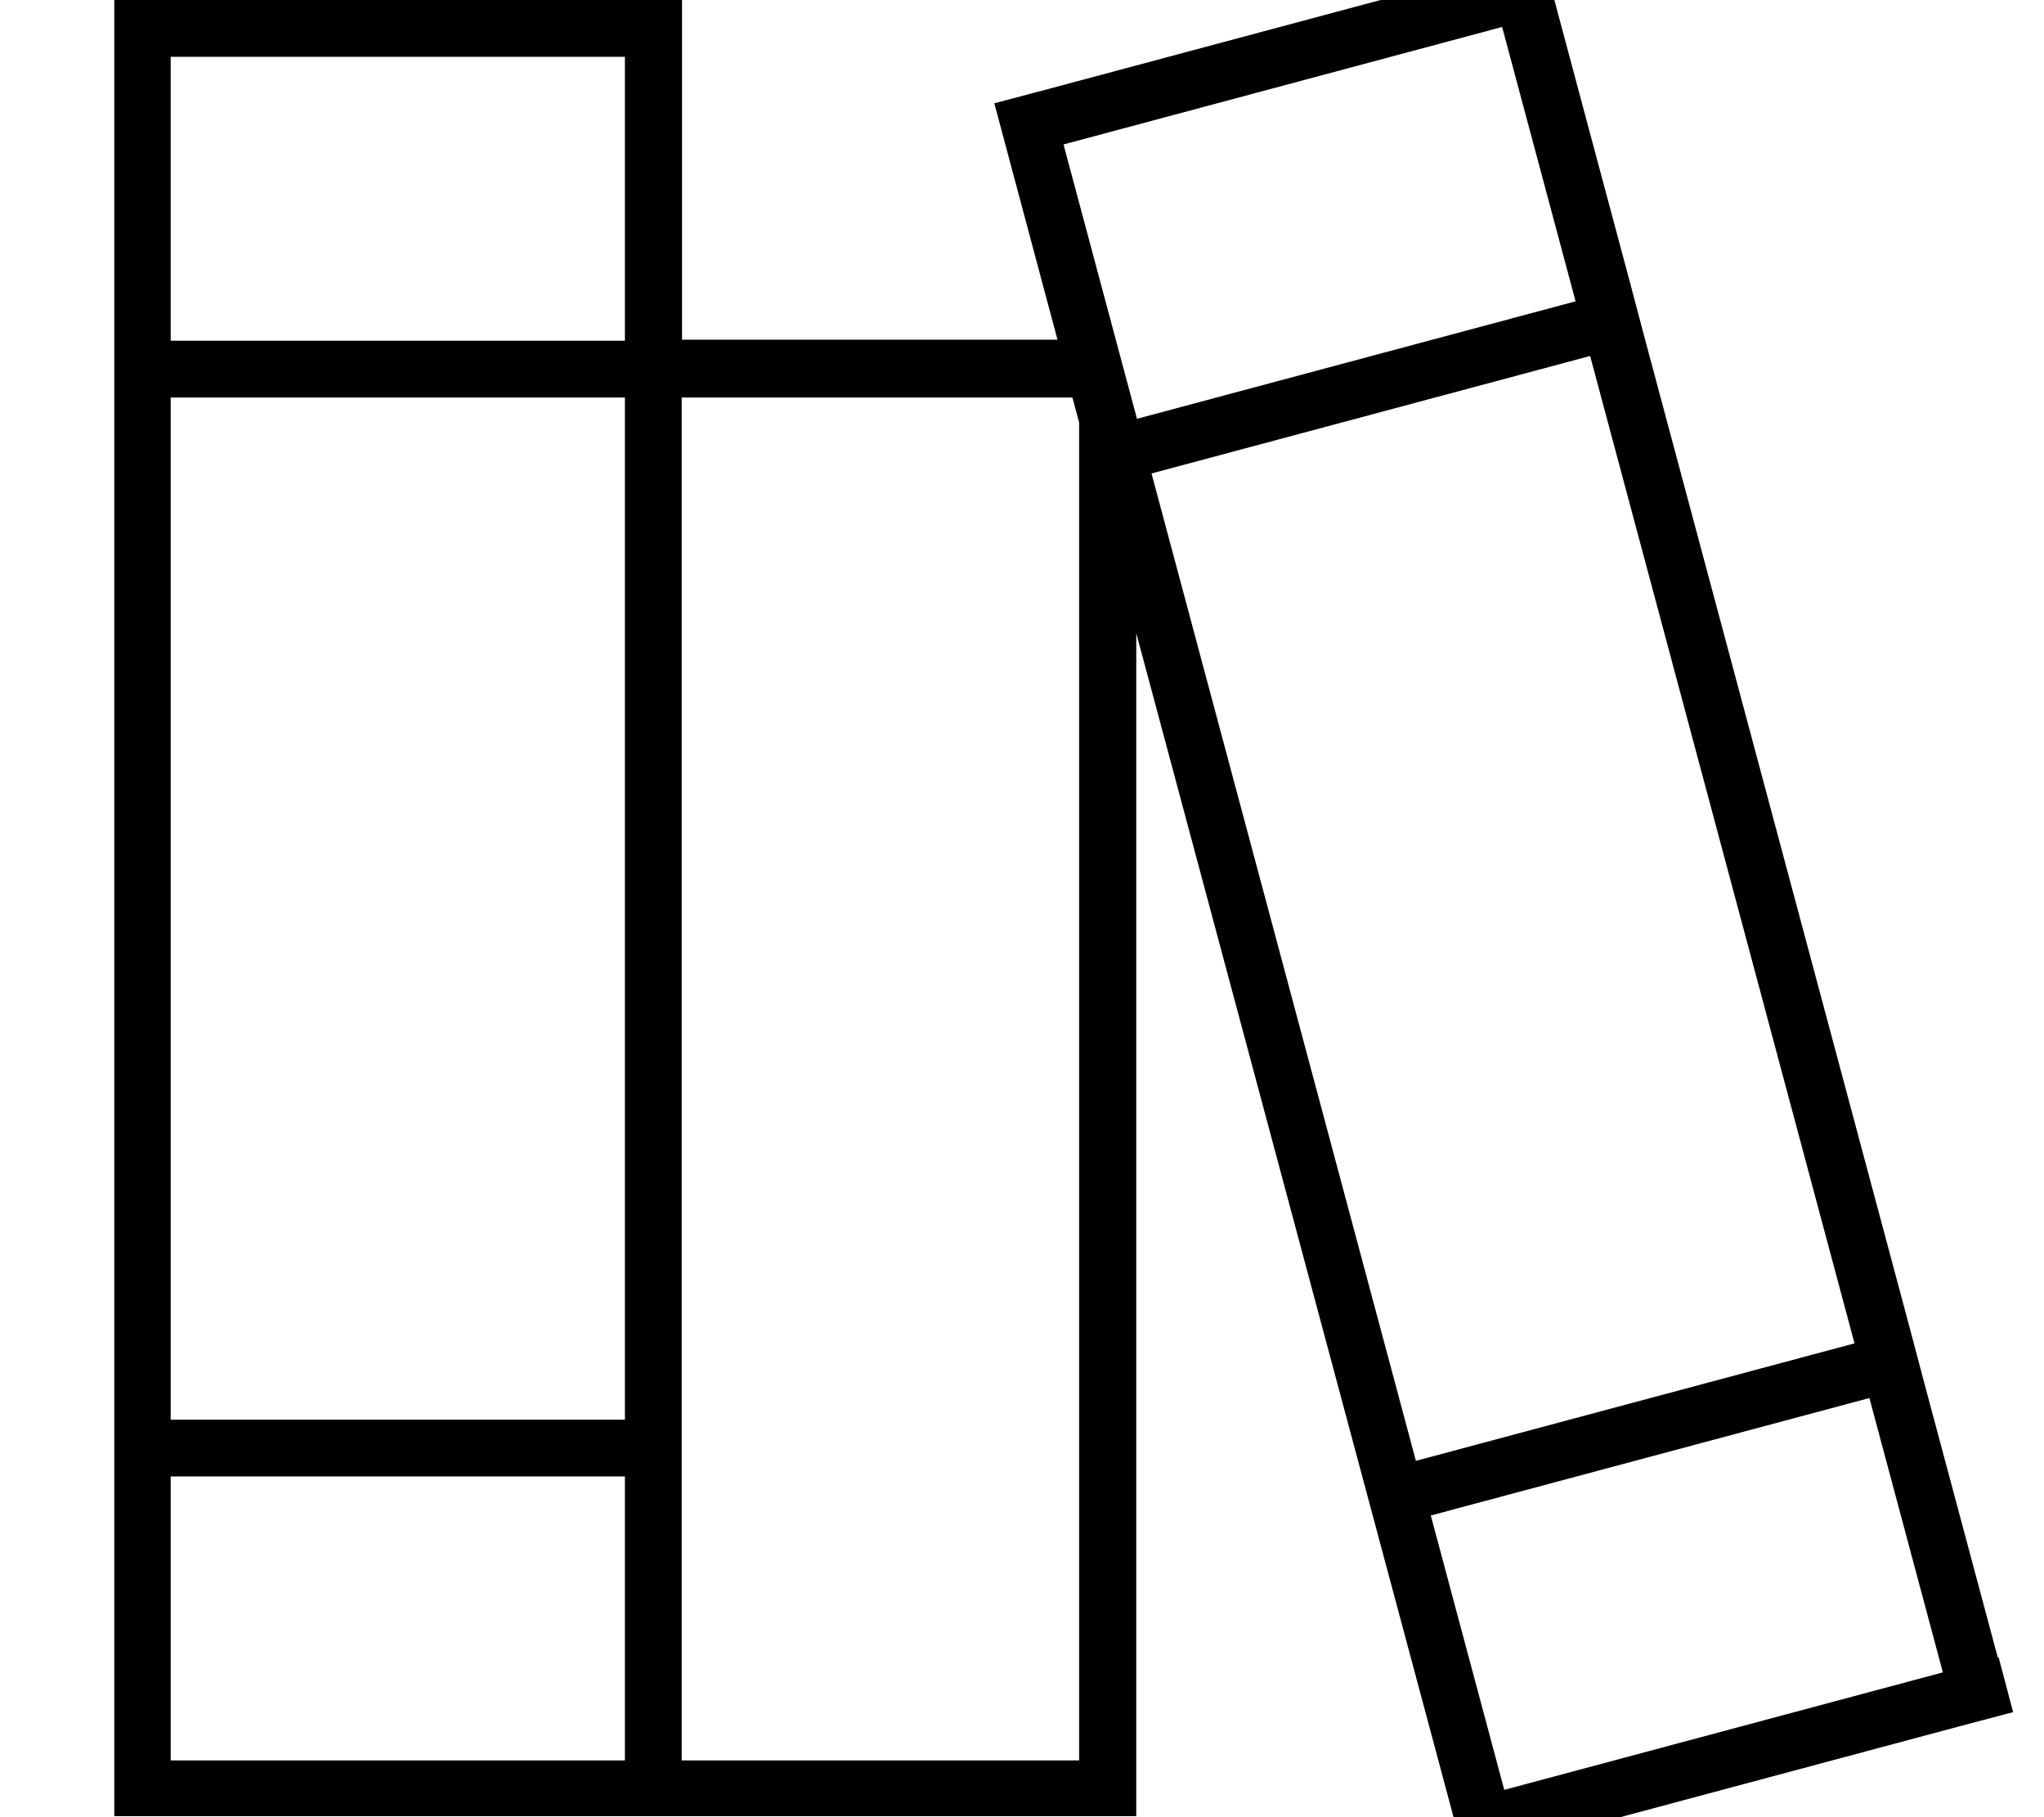
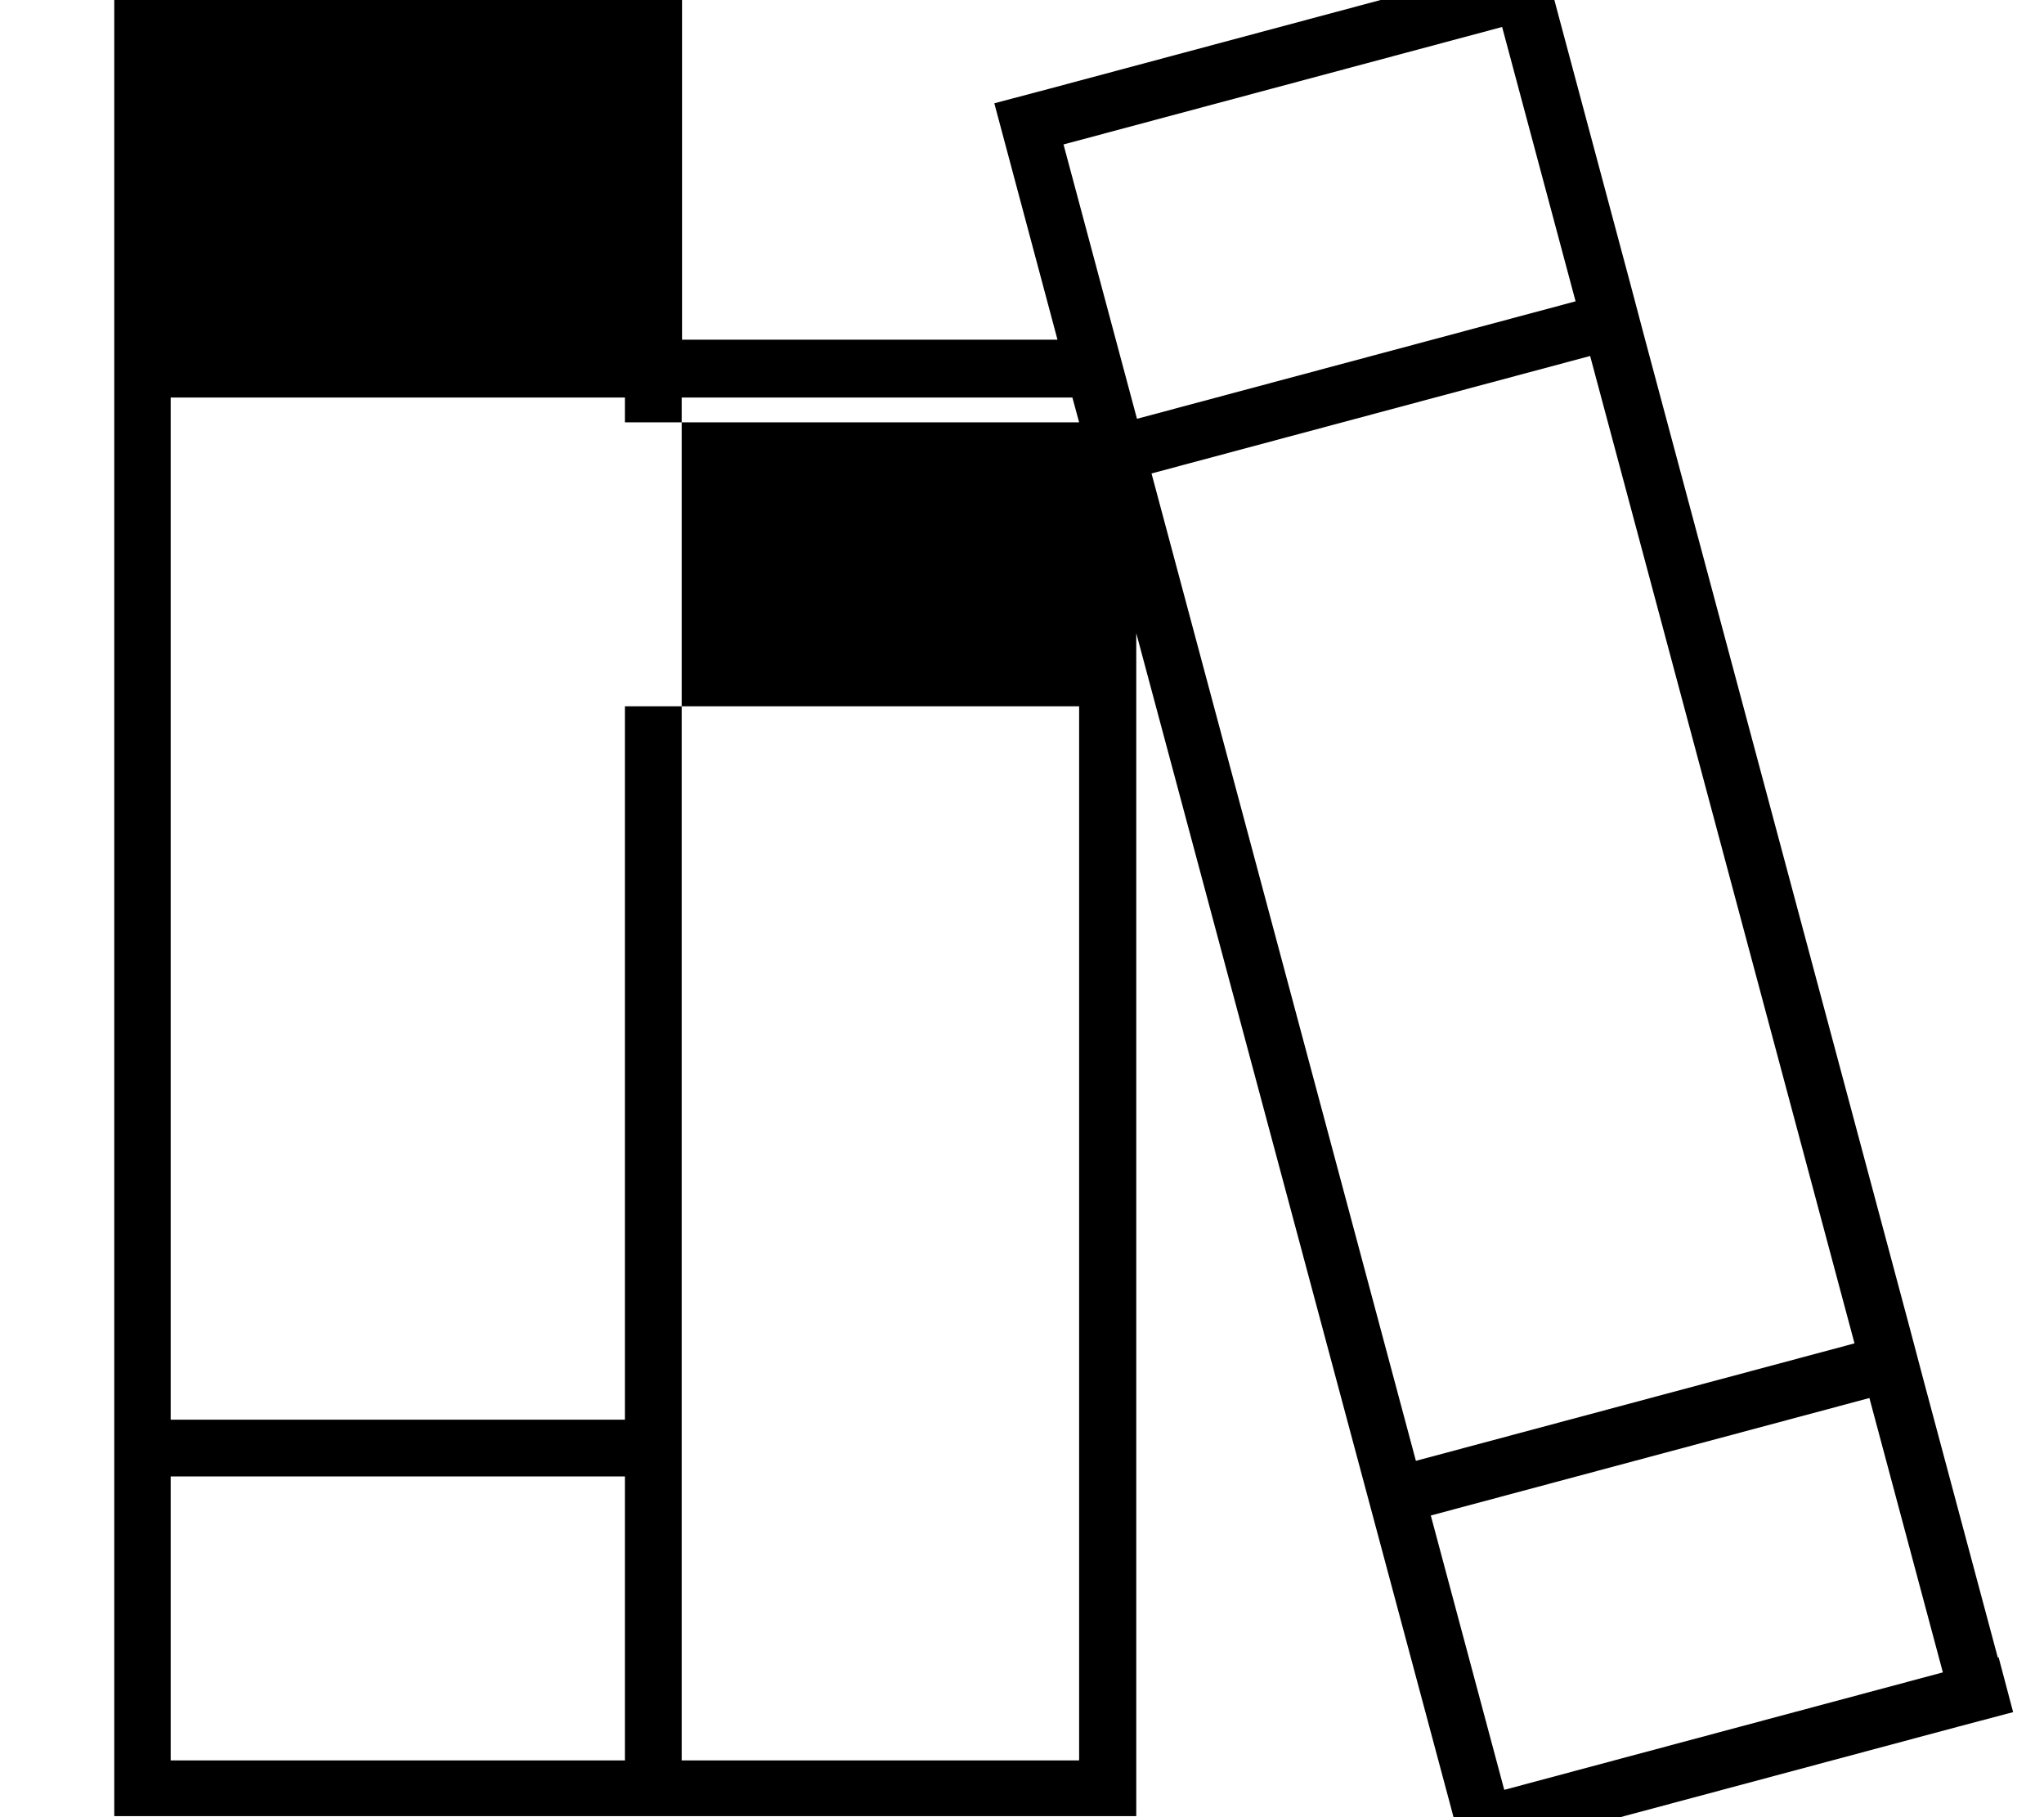
<svg xmlns="http://www.w3.org/2000/svg" viewBox="0 0 576 512">
-   <path fill="currentColor" d="M299.7 40.7L423.3 7.6 444 84.9 320.4 118 299.7 40.7zm24.8 92.7l123.6-33.1 74.5 278.2-123.6 33.1-74.5-278.2zm99.4 370.9l-20.7-77.3 123.6-33.1 20.7 77.3-123.6 33.1zM563 467.1l-20.7-77.3-4.1-15.5-74.5-278.2-4.1-15.5-20.7-77.3-4.1-15.5-15.5 4.1-123.6 33.1-15.5 4.1c1.2 4.4 7.1 26.6 17.8 66.6l-105.8 0 0-96-160 0 0 512 288 0 0-333.3 88.4 329.8 4.1 15.5 15.5-4.1 123.6-33.1 15.5-4.1-4.1-15.5zM304.1 119l0 377-112 0 0-384 110.1 0 1.9 7zM176.1 16l0 80-128 0 0-80 128 0zM48.1 400l0-288 128 0 0 288-128 0zm128 16l0 80-128 0 0-80 128 0z" />
+   <path fill="currentColor" d="M299.7 40.7L423.3 7.6 444 84.9 320.4 118 299.7 40.7zm24.8 92.7l123.6-33.1 74.5 278.2-123.6 33.1-74.5-278.2zm99.4 370.9l-20.7-77.3 123.6-33.1 20.7 77.3-123.6 33.1zM563 467.1l-20.7-77.3-4.1-15.5-74.5-278.2-4.1-15.5-20.7-77.3-4.1-15.5-15.5 4.1-123.6 33.1-15.5 4.1c1.2 4.4 7.1 26.6 17.8 66.6l-105.8 0 0-96-160 0 0 512 288 0 0-333.3 88.4 329.8 4.1 15.5 15.5-4.1 123.6-33.1 15.5-4.1-4.1-15.5zM304.1 119l0 377-112 0 0-384 110.1 0 1.9 7zl0 80-128 0 0-80 128 0zM48.1 400l0-288 128 0 0 288-128 0zm128 16l0 80-128 0 0-80 128 0z" />
</svg>